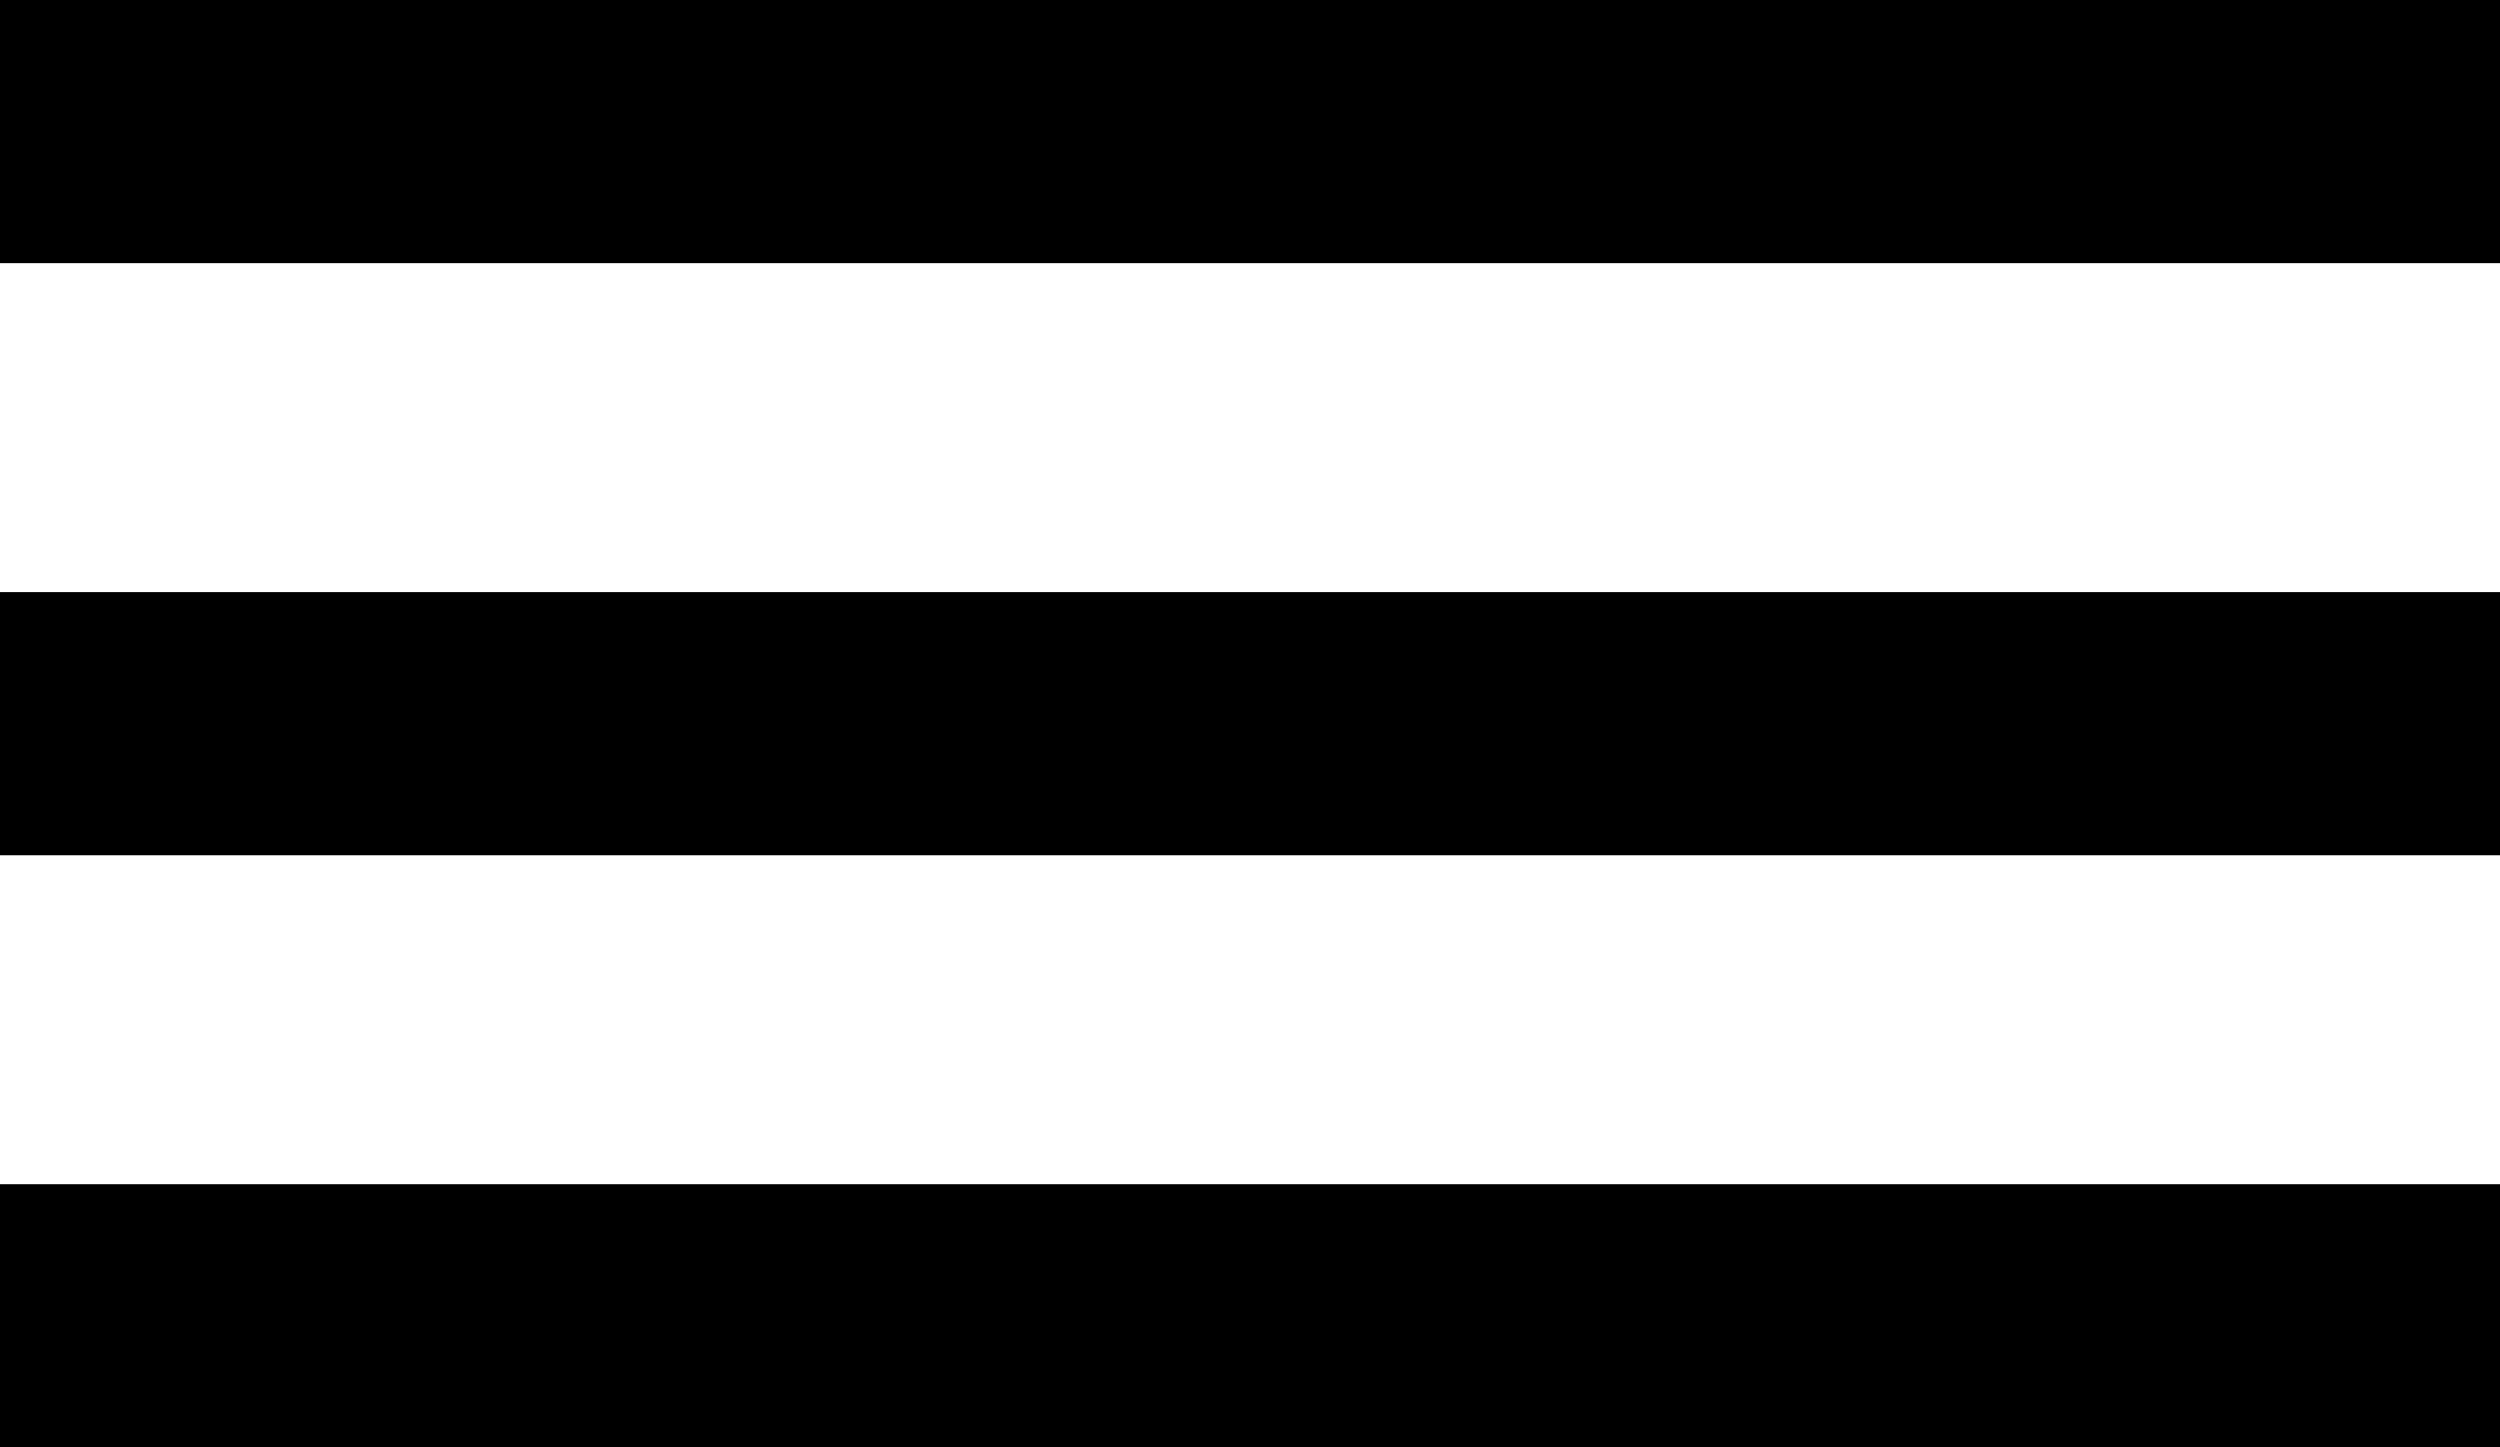
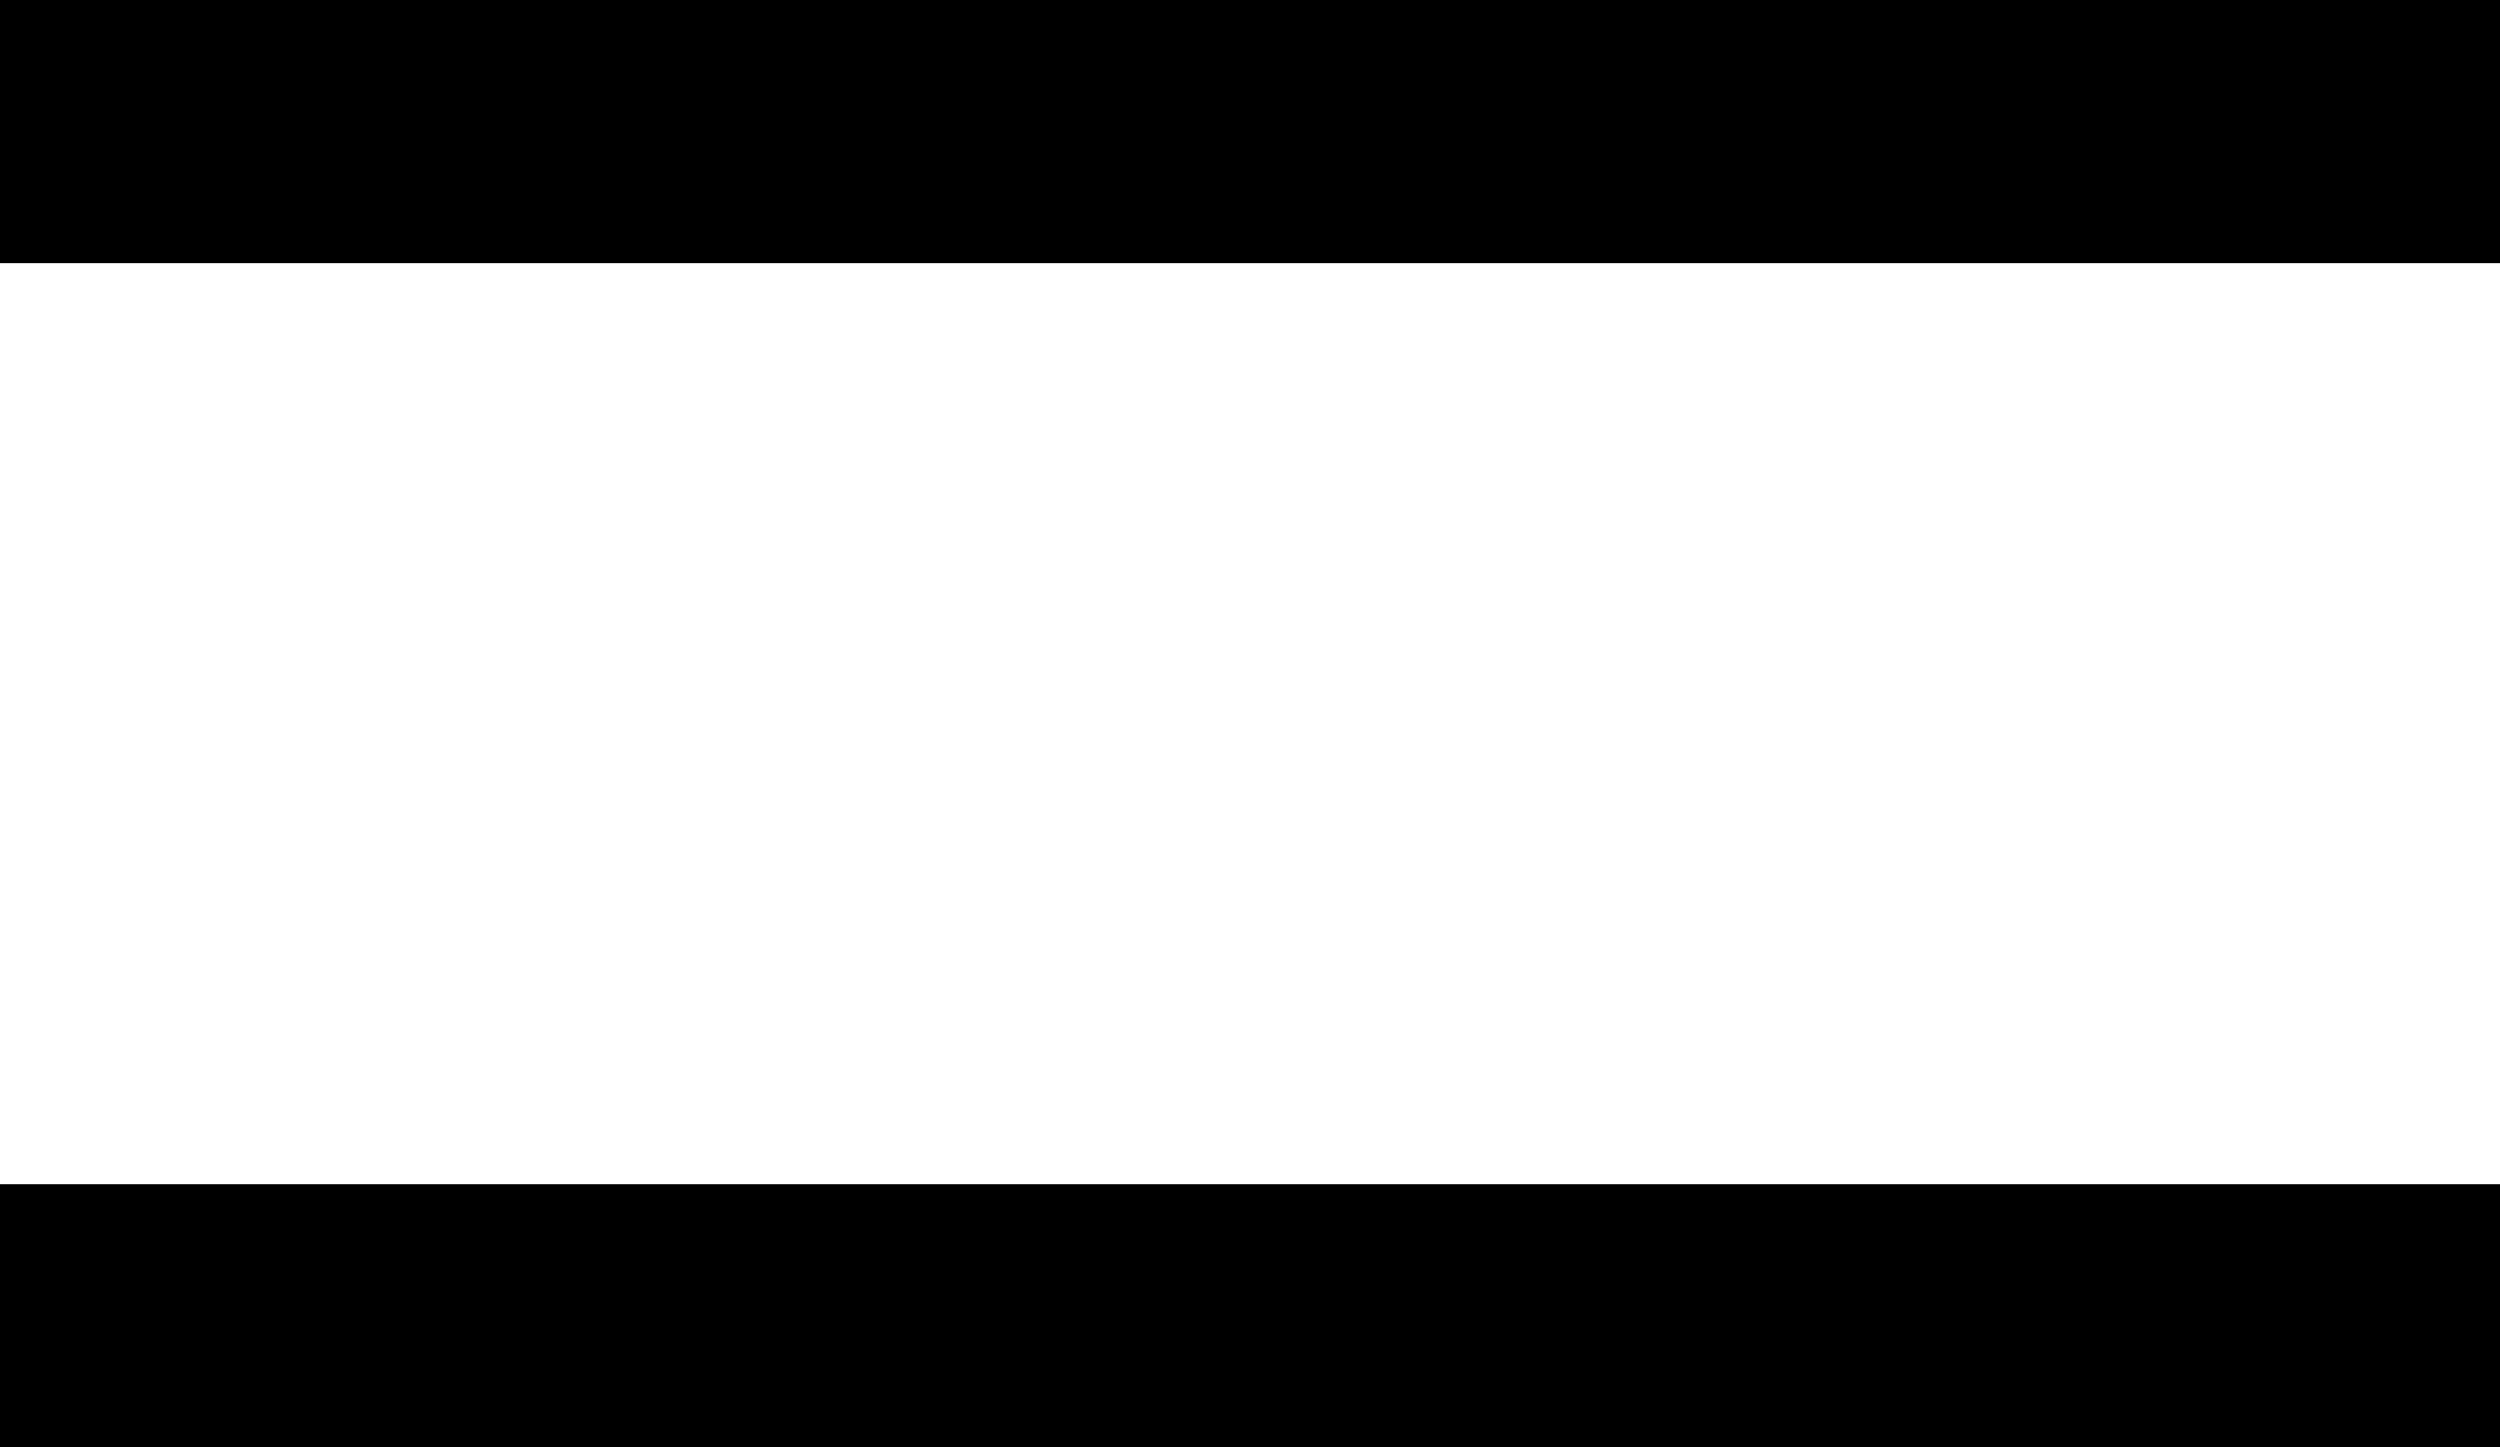
<svg xmlns="http://www.w3.org/2000/svg" width="19" height="11" viewBox="0 0 19 11" fill="none">
-   <path fill-rule="evenodd" clip-rule="evenodd" d="M19 2H0V0H19V2ZM19 6.5H0V4.5H19V6.5ZM19 11H0V9H19V11Z" fill="black" />
+   <path fill-rule="evenodd" clip-rule="evenodd" d="M19 2H0V0H19V2ZM19 6.5H0H19V6.5ZM19 11H0V9H19V11Z" fill="black" />
</svg>